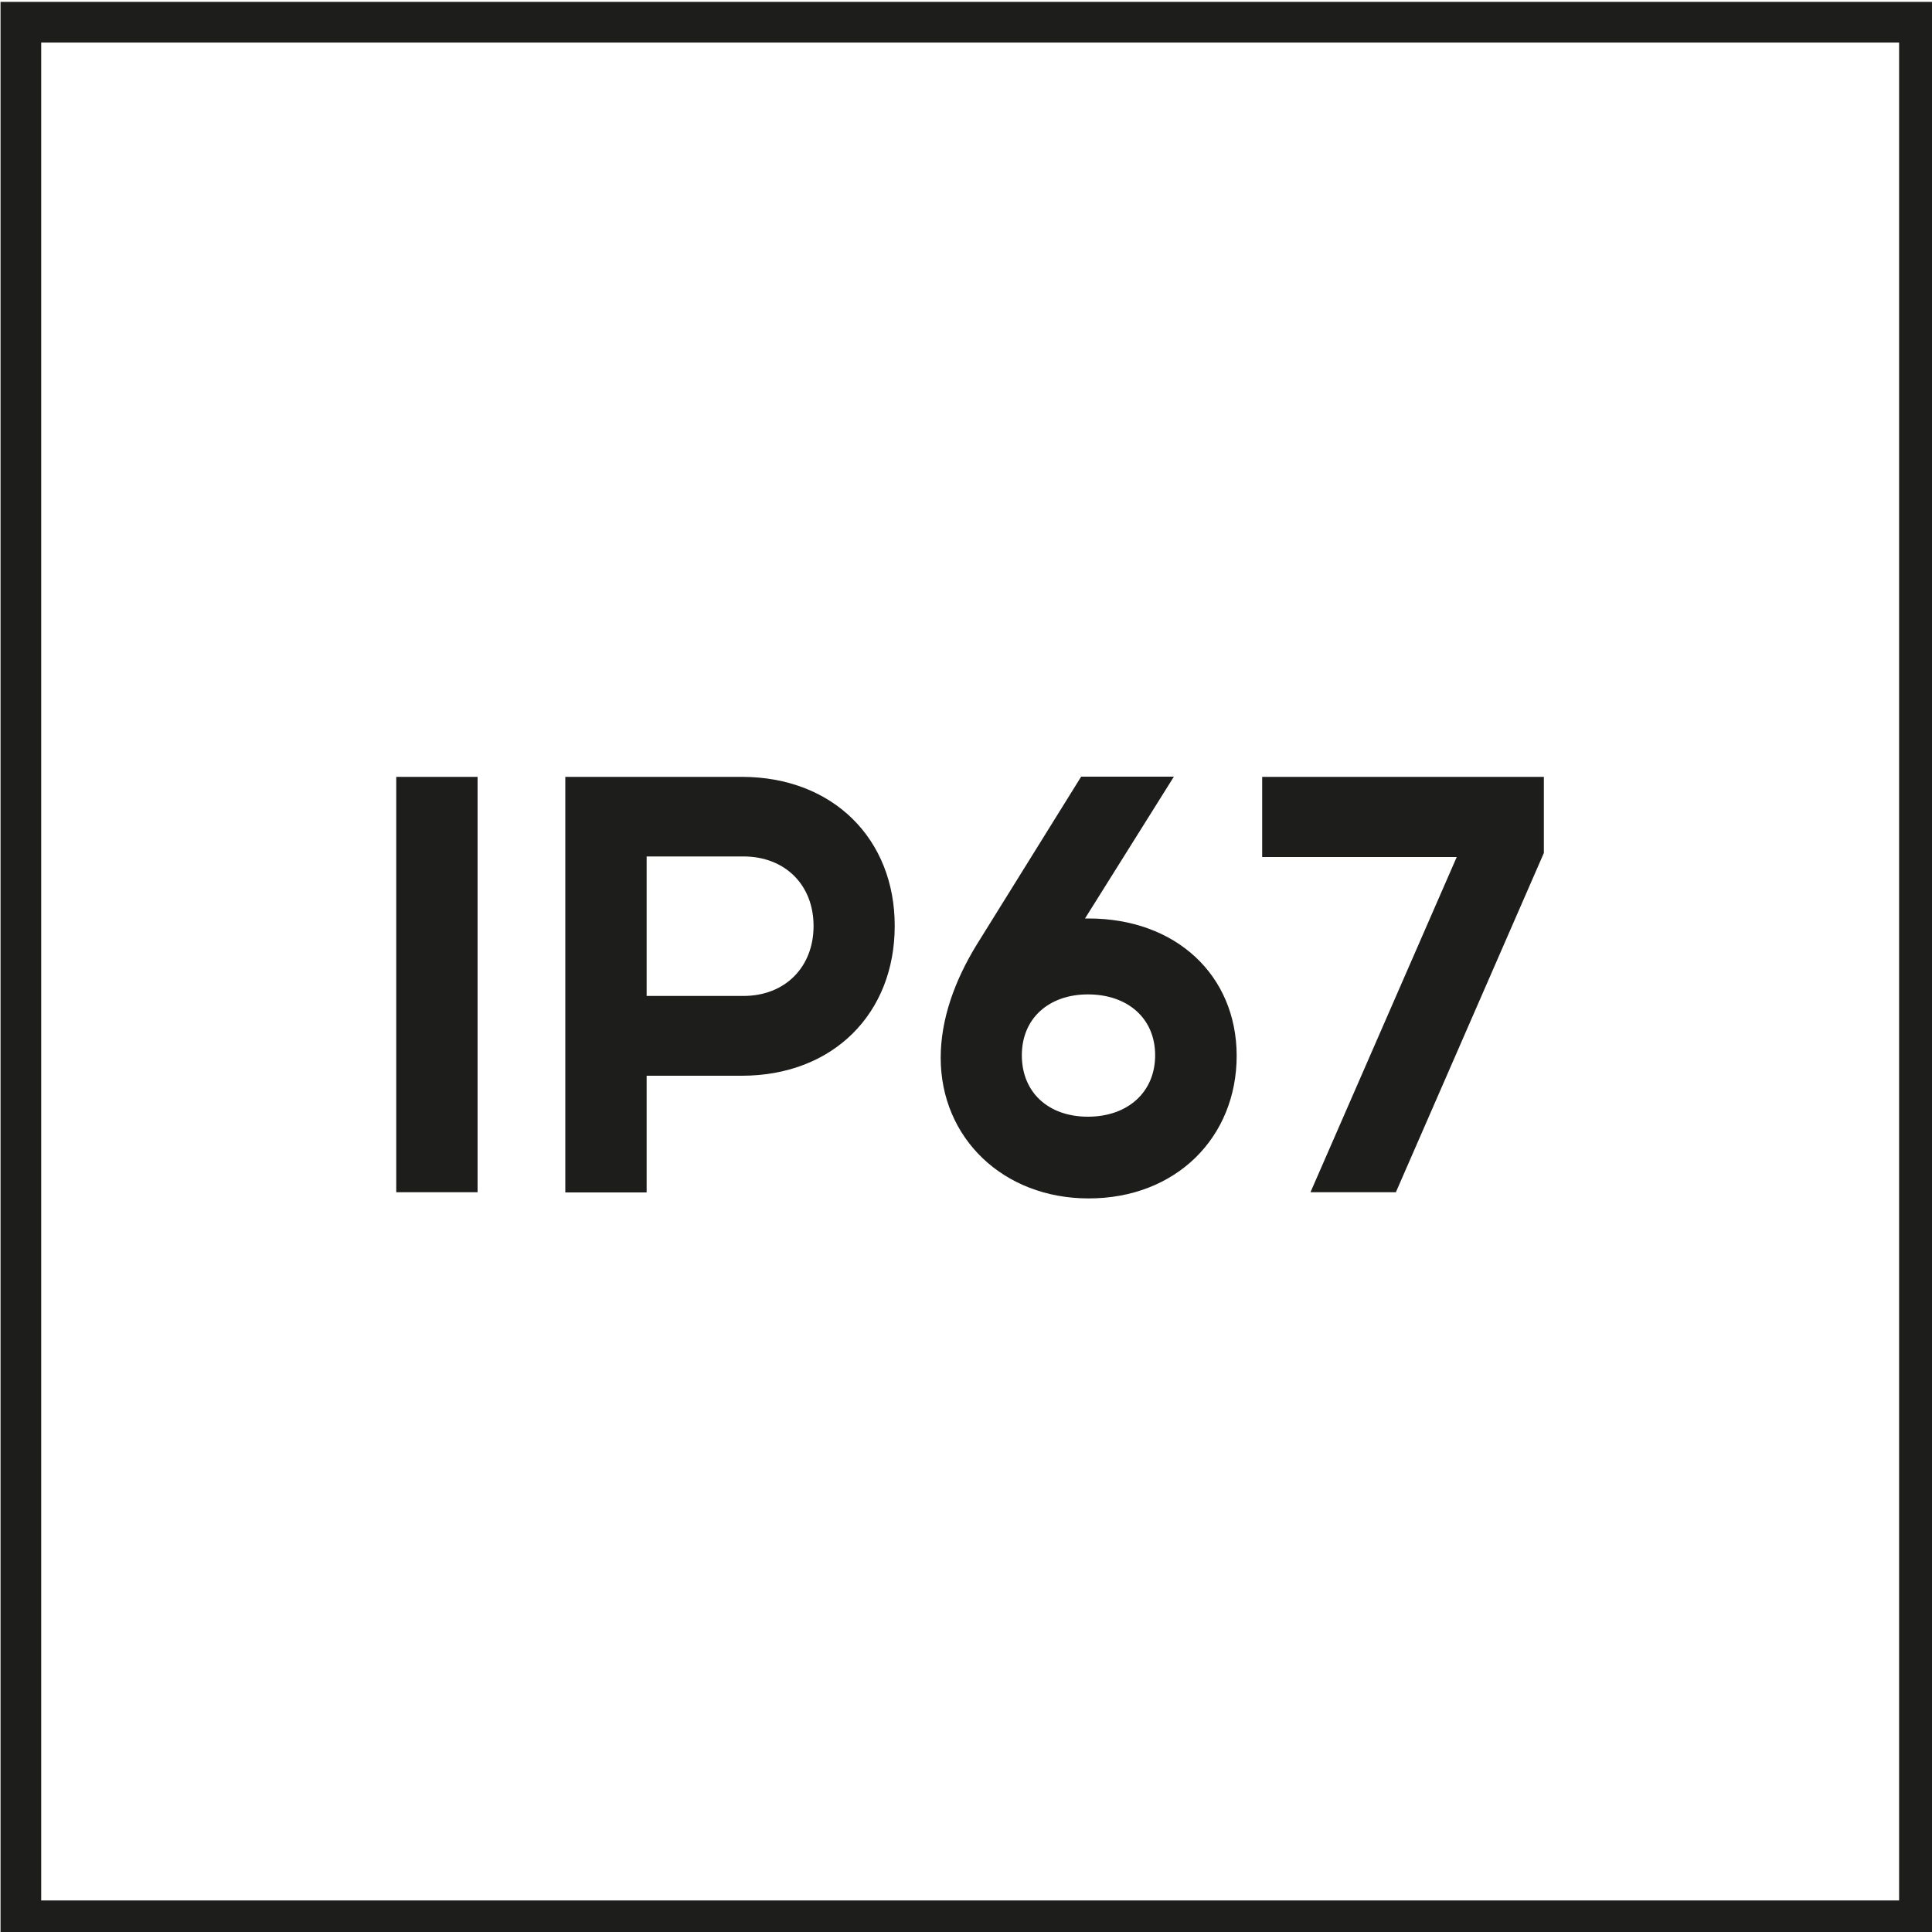
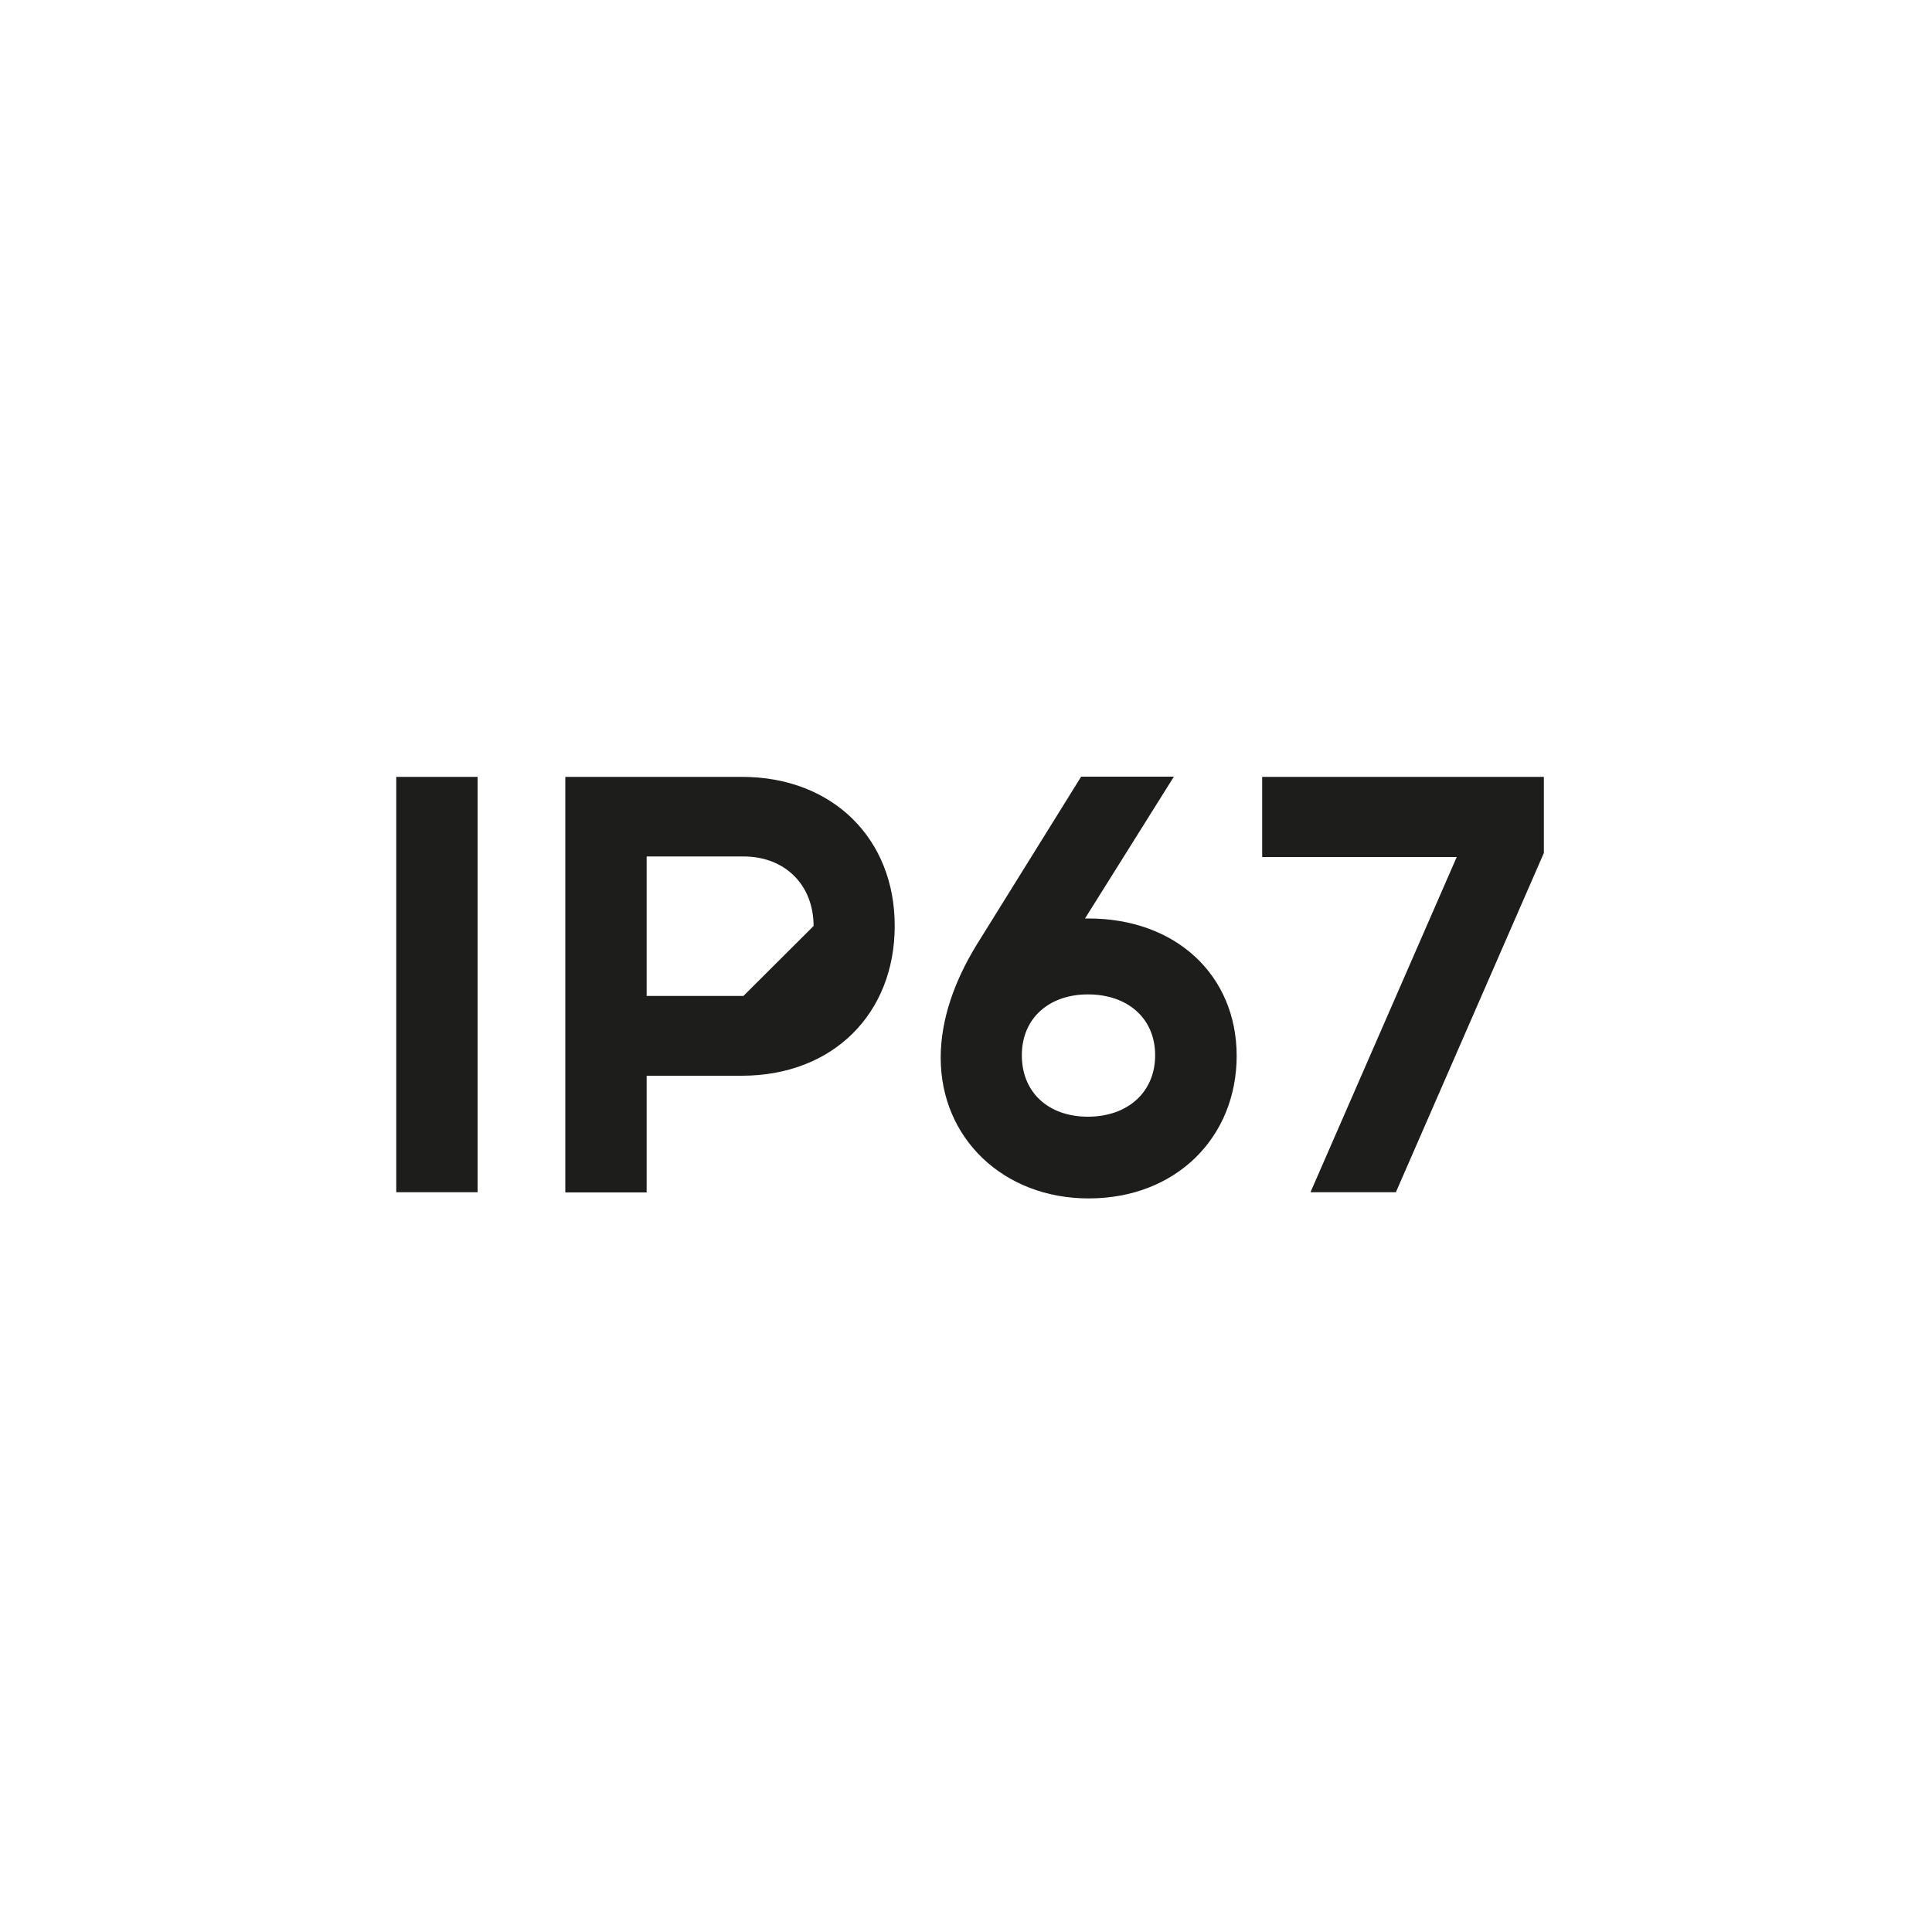
<svg xmlns="http://www.w3.org/2000/svg" xmlns:xlink="http://www.w3.org/1999/xlink" version="1.1" id="Ebene_1" x="0px" y="0px" viewBox="0 0 100 100" style="enable-background:new 0 0 100 100;" xml:space="preserve">
  <style type="text/css">
	.st0{clip-path:url(#SVGID_2_);fill:#1D1D1B;}
	.st1{clip-path:url(#SVGID_2_);fill:none;stroke:#1D1D1B;stroke-width:2.105;}
</style>
  <g>
    <defs>
      <rect id="SVGID_1_" x="-8.98" y="-6.9" width="130.02" height="108.37" />
    </defs>
    <clipPath id="SVGID_2_">
      <use xlink:href="#SVGID_1_" style="overflow:visible;" />
    </clipPath>
-     <path class="st0" d="M65.33,44.36H75.4l-7.57,17.35h4.42l7.66-17.56v-3.94H65.33V44.36z M56.31,57.8c-2.06,0-3.42-1.27-3.42-3.18   c0-1.92,1.41-3.15,3.42-3.15c2.06,0,3.48,1.24,3.48,3.15C59.79,56.53,58.37,57.8,56.31,57.8 M56.34,47.54h-0.18l4.6-7.34h-4.8   l-5.42,8.72c-1.12,1.83-1.85,3.83-1.85,5.83c0,4.16,3.24,7.28,7.66,7.28c4.51,0,7.66-3.15,7.66-7.39   C64,50.46,60.85,47.54,56.34,47.54 M38.48,51.55h-5.01v-7.22h5.01c2.15,0,3.63,1.47,3.63,3.6C42.11,50.05,40.64,51.55,38.48,51.55    M38.39,40.21h-9.13v21.51h4.21v-6.04h4.92c4.75,0,7.92-3.24,7.92-7.75C46.32,43.45,43.14,40.21,38.39,40.21 M20.51,61.71h4.21   V40.21h-4.21V61.71z" />
-     <rect x="1.08" y="1.15" class="st1" width="98.27" height="98.27" />
+     <path class="st0" d="M65.33,44.36H75.4l-7.57,17.35h4.42l7.66-17.56v-3.94H65.33V44.36z M56.31,57.8c-2.06,0-3.42-1.27-3.42-3.18   c0-1.92,1.41-3.15,3.42-3.15c2.06,0,3.48,1.24,3.48,3.15C59.79,56.53,58.37,57.8,56.31,57.8 M56.34,47.54h-0.18l4.6-7.34h-4.8   l-5.42,8.72c-1.12,1.83-1.85,3.83-1.85,5.83c0,4.16,3.24,7.28,7.66,7.28c4.51,0,7.66-3.15,7.66-7.39   C64,50.46,60.85,47.54,56.34,47.54 M38.48,51.55h-5.01v-7.22h5.01c2.15,0,3.63,1.47,3.63,3.6M38.39,40.21h-9.13v21.51h4.21v-6.04h4.92c4.75,0,7.92-3.24,7.92-7.75C46.32,43.45,43.14,40.21,38.39,40.21 M20.51,61.71h4.21   V40.21h-4.21V61.71z" />
  </g>
</svg>